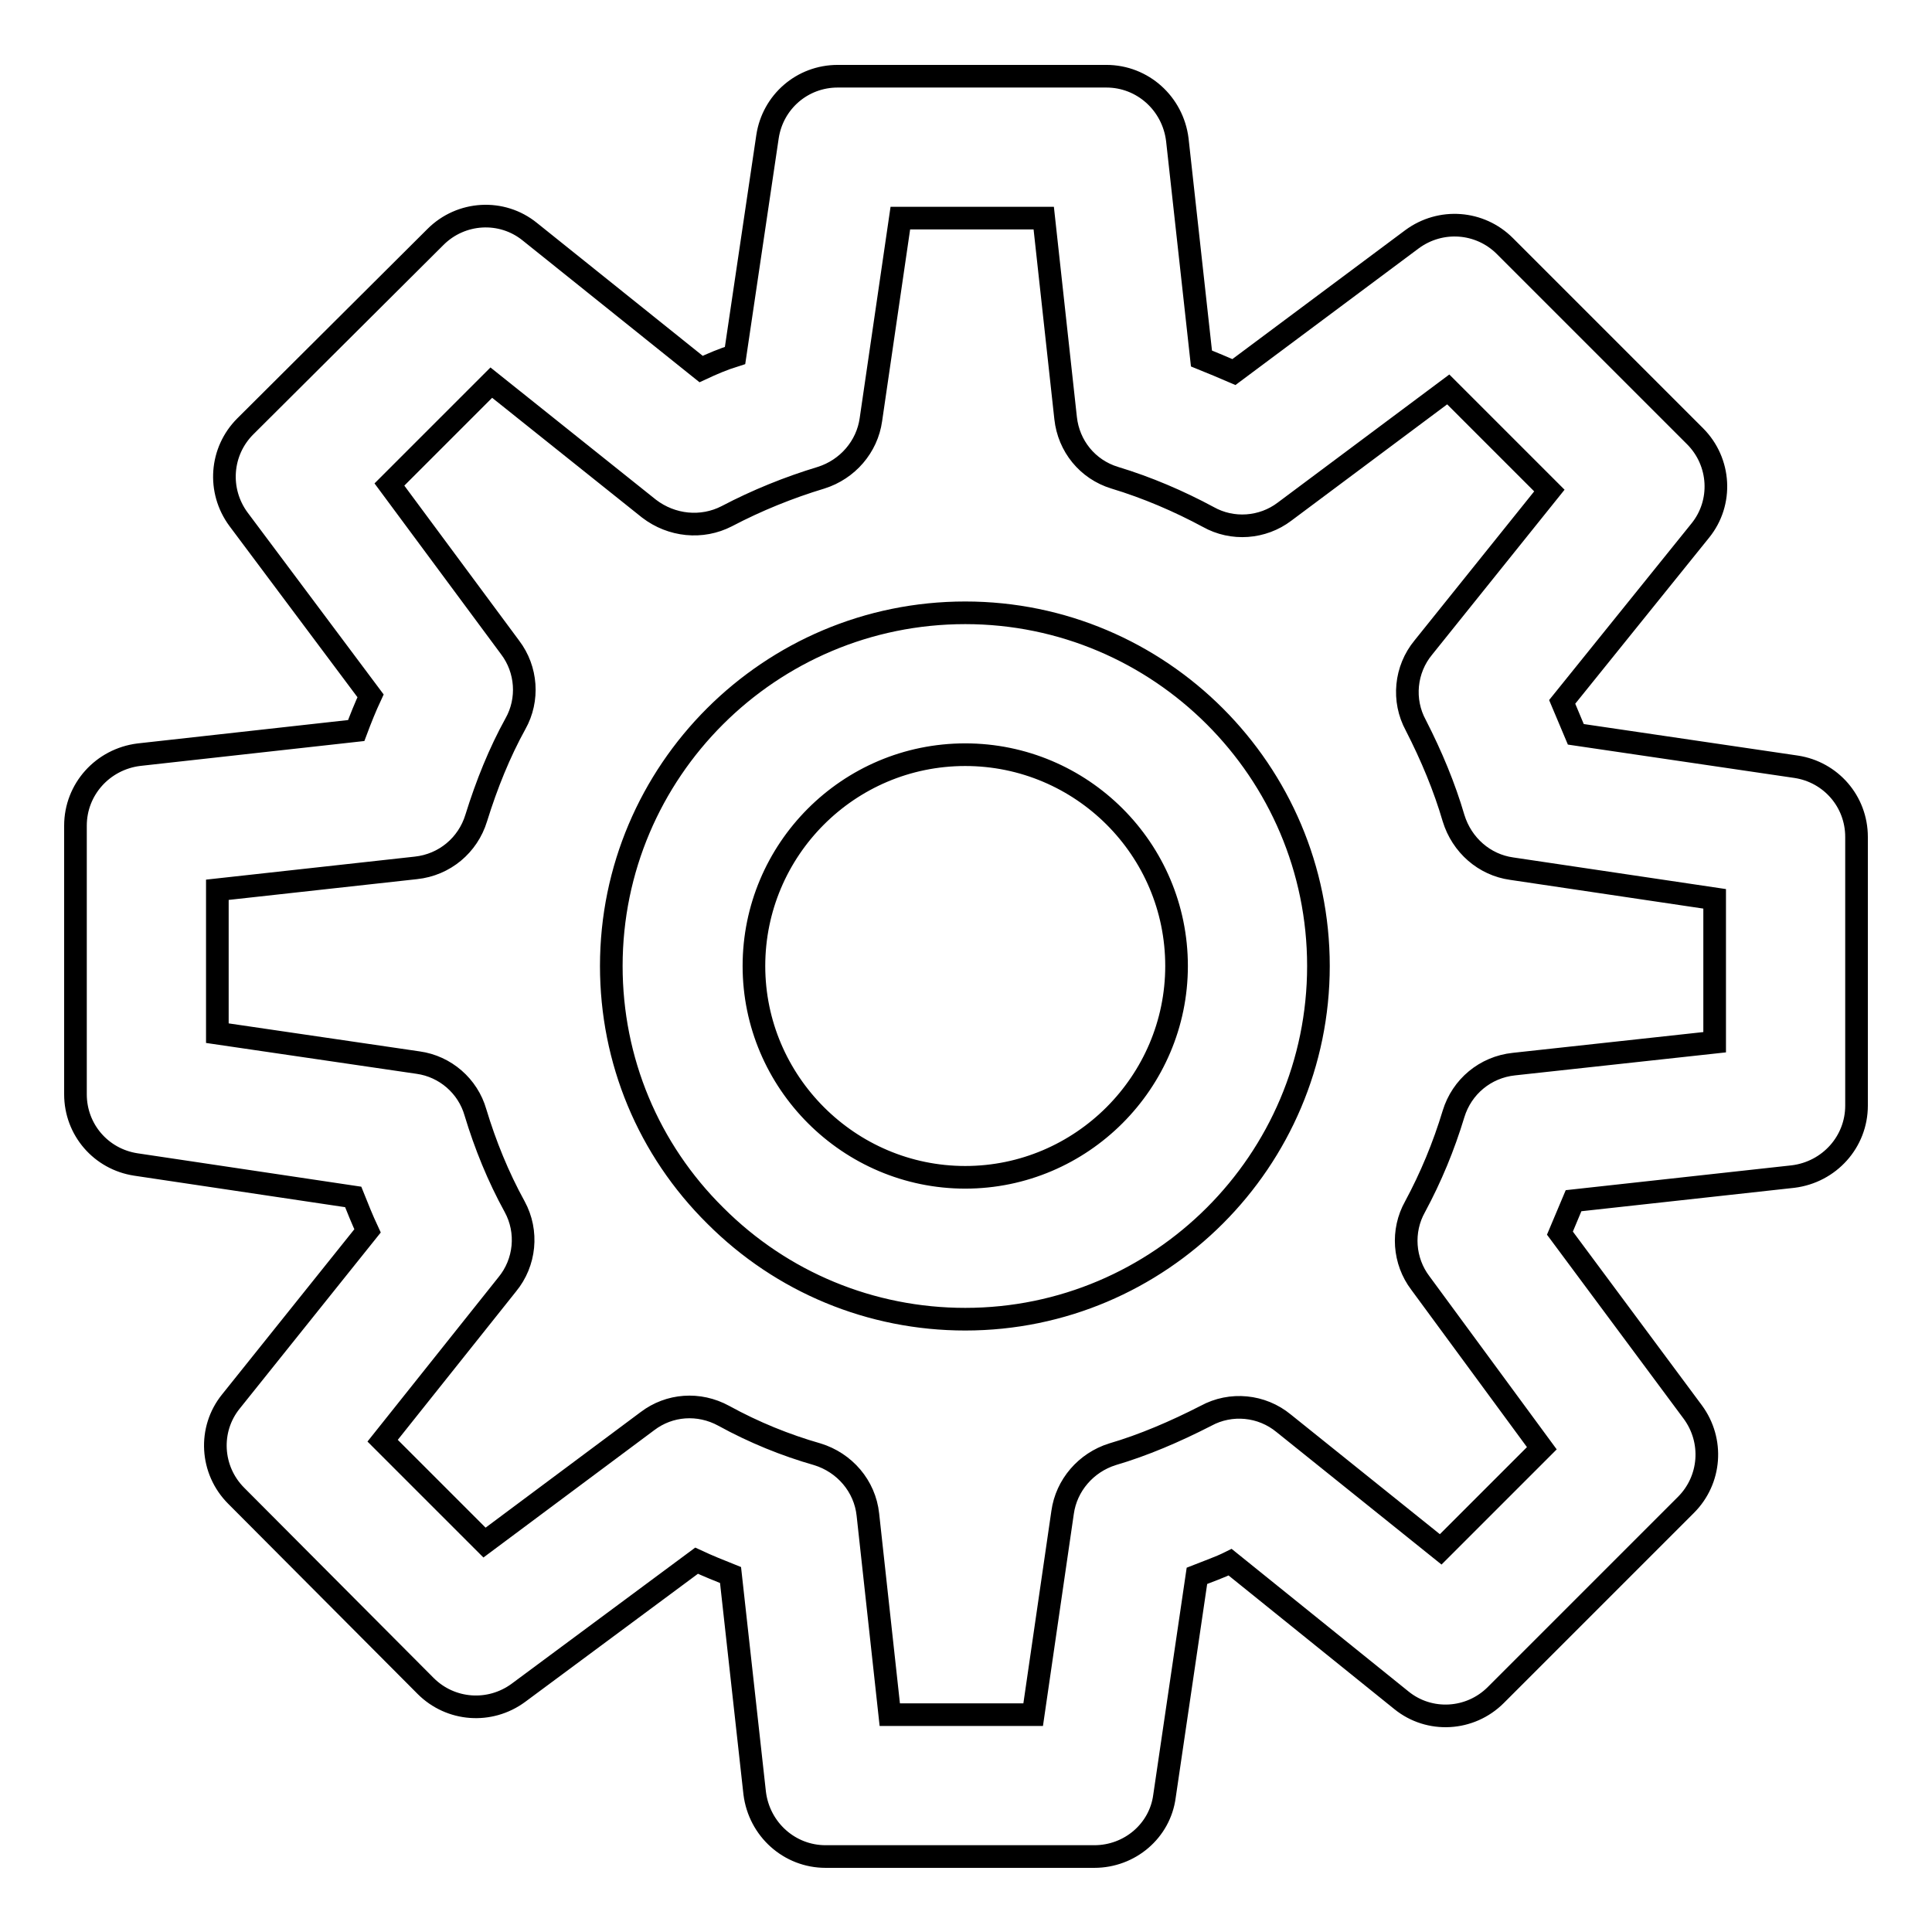
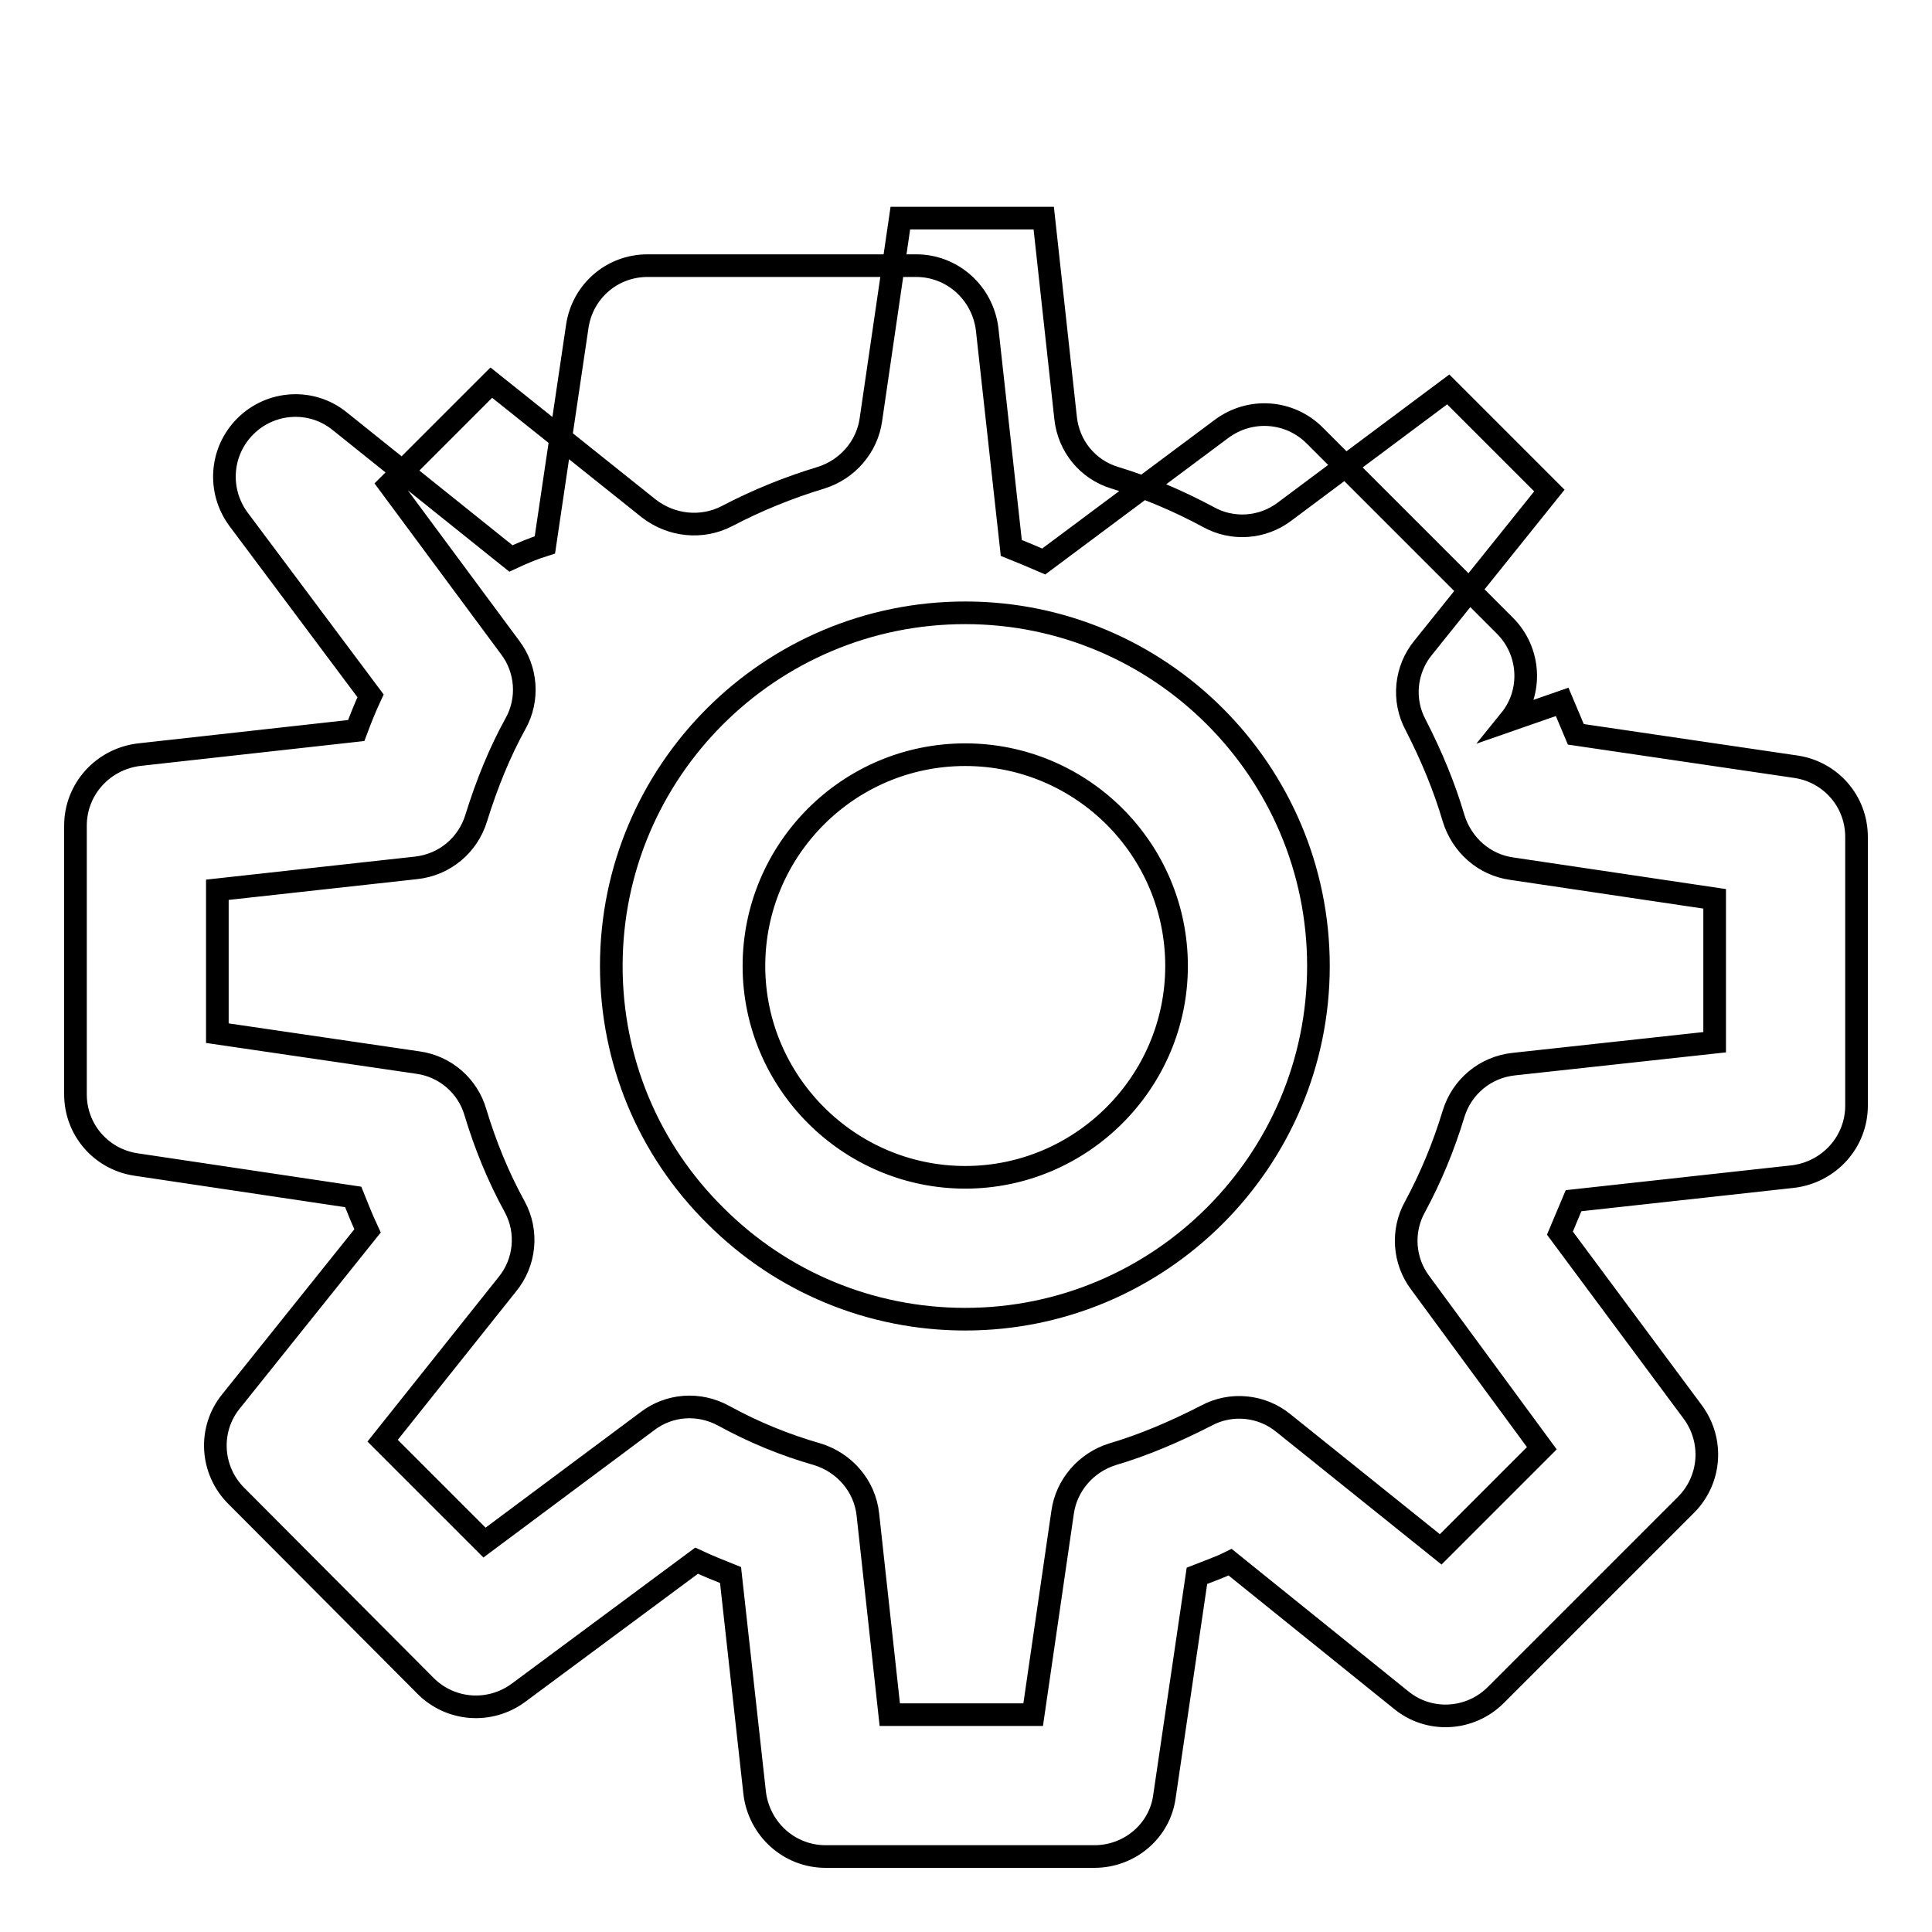
<svg xmlns="http://www.w3.org/2000/svg" version="1.1" x="0px" y="0px" viewBox="0 0 256 256" enable-background="new 0 0 256 256" xml:space="preserve">
  <g>
    <g>
-       <path stroke-width="3" fill-opacity="0" stroke="#000000" d="M145,246h-35.6c-4.8,0-8.8-3.6-9.4-8.4l-3.2-28.9c-1.5-0.6-3-1.2-4.5-1.9l-23.6,17.5c-3.8,2.8-9,2.4-12.3-0.9l-25.1-25.2c-3.4-3.4-3.7-8.8-0.7-12.5l18.1-22.6c-0.7-1.5-1.3-3-1.9-4.5L18,154.3c-4.6-0.7-8-4.6-8-9.3v-35.6c0-4.8,3.6-8.8,8.4-9.4l28.8-3.2c0.6-1.6,1.2-3.1,1.9-4.6L31.6,68.8c-2.8-3.8-2.4-9,0.9-12.3l25.2-25.1c3.4-3.4,8.8-3.7,12.5-0.7l22.7,18.2c1.5-0.7,2.9-1.3,4.5-1.8l4.3-29c0.7-4.6,4.6-8,9.3-8h35.6c4.8,0,8.8,3.6,9.4,8.4l3.2,29c1.5,0.6,2.9,1.2,4.3,1.8l23.6-17.6c3.8-2.8,9-2.4,12.3,0.9l25.2,25.2c3.4,3.4,3.7,8.8,0.7,12.5L207,93c0.6,1.4,1.2,2.9,1.8,4.3l29.2,4.3c4.6,0.7,8,4.6,8,9.3v35.6c0,4.8-3.6,8.8-8.4,9.4l-29.1,3.2c-0.6,1.4-1.2,2.9-1.8,4.3l17.6,23.7c2.8,3.8,2.4,9-0.9,12.3l-25.2,25.2c-3.4,3.4-8.8,3.7-12.5,0.7L163,207c-1.4,0.7-2.9,1.2-4.4,1.8l-4.3,29.2C153.7,242.6,149.7,246,145,246z M117.9,227.2h19l3.9-26.8c0.5-3.6,3.1-6.6,6.6-7.7c4.1-1.2,8.3-3,12.4-5.1c3.3-1.8,7.4-1.4,10.3,1l20.8,16.7l13.4-13.4L188.2,170c-2.2-2.9-2.5-6.9-0.7-10.1c2.1-3.9,3.8-8,5.1-12.3c1.1-3.6,4.2-6.2,8-6.6l26.6-2.9v-19l-26.9-4c-3.6-0.5-6.6-3.1-7.7-6.7c-1.2-4.1-2.9-8.2-5-12.3c-1.8-3.3-1.4-7.4,1-10.3L205.3,65l-13.4-13.4l-21.7,16.2c-2.9,2.2-6.9,2.5-10.1,0.7c-3.9-2.1-8.1-3.9-12.4-5.2c-3.6-1.1-6.1-4.2-6.5-7.9l-2.9-26.5h-19l-3.9,26.7c-0.5,3.6-3.1,6.6-6.6,7.7c-4.3,1.3-8.5,3-12.5,5.1c-3.3,1.7-7.3,1.3-10.3-1L65.1,50.7L51.6,64.2l16,21.6c2.2,2.9,2.5,6.9,0.7,10.1c-2.1,3.8-3.8,8-5.2,12.5c-1.1,3.6-4.2,6.2-8,6.6l-26.3,2.9v19l26.6,3.9c3.6,0.5,6.6,3.1,7.6,6.6c1.3,4.3,3,8.5,5.2,12.5c1.8,3.3,1.4,7.4-1,10.3l-16.5,20.7l13.5,13.5l21.6-16.1c2.9-2.2,6.8-2.5,10.1-0.7c4,2.2,8.2,3.9,12.4,5.1c3.6,1.1,6.3,4.2,6.7,8L117.9,227.2z M127.9,174.8c-12.5,0-24.3-4.9-33.1-13.7C85.9,152.3,81,140.5,81,128c0-25.8,21-46.8,46.9-46.8c25.8,0,46.8,21,46.8,46.8C174.7,153.8,153.7,174.8,127.9,174.8z M127.9,100c-15.5,0-28,12.6-28,28c0,15.4,12.6,28,28,28c15.4,0,28-12.6,28-28C155.9,112.5,143.3,100,127.9,100z" />
+       <path stroke-width="3" fill-opacity="0" stroke="#000000" d="M145,246h-35.6c-4.8,0-8.8-3.6-9.4-8.4l-3.2-28.9c-1.5-0.6-3-1.2-4.5-1.9l-23.6,17.5c-3.8,2.8-9,2.4-12.3-0.9l-25.1-25.2c-3.4-3.4-3.7-8.8-0.7-12.5l18.1-22.6c-0.7-1.5-1.3-3-1.9-4.5L18,154.3c-4.6-0.7-8-4.6-8-9.3v-35.6c0-4.8,3.6-8.8,8.4-9.4l28.8-3.2c0.6-1.6,1.2-3.1,1.9-4.6L31.6,68.8c-2.8-3.8-2.4-9,0.9-12.3c3.4-3.4,8.8-3.7,12.5-0.7l22.7,18.2c1.5-0.7,2.9-1.3,4.5-1.8l4.3-29c0.7-4.6,4.6-8,9.3-8h35.6c4.8,0,8.8,3.6,9.4,8.4l3.2,29c1.5,0.6,2.9,1.2,4.3,1.8l23.6-17.6c3.8-2.8,9-2.4,12.3,0.9l25.2,25.2c3.4,3.4,3.7,8.8,0.7,12.5L207,93c0.6,1.4,1.2,2.9,1.8,4.3l29.2,4.3c4.6,0.7,8,4.6,8,9.3v35.6c0,4.8-3.6,8.8-8.4,9.4l-29.1,3.2c-0.6,1.4-1.2,2.9-1.8,4.3l17.6,23.7c2.8,3.8,2.4,9-0.9,12.3l-25.2,25.2c-3.4,3.4-8.8,3.7-12.5,0.7L163,207c-1.4,0.7-2.9,1.2-4.4,1.8l-4.3,29.2C153.7,242.6,149.7,246,145,246z M117.9,227.2h19l3.9-26.8c0.5-3.6,3.1-6.6,6.6-7.7c4.1-1.2,8.3-3,12.4-5.1c3.3-1.8,7.4-1.4,10.3,1l20.8,16.7l13.4-13.4L188.2,170c-2.2-2.9-2.5-6.9-0.7-10.1c2.1-3.9,3.8-8,5.1-12.3c1.1-3.6,4.2-6.2,8-6.6l26.6-2.9v-19l-26.9-4c-3.6-0.5-6.6-3.1-7.7-6.7c-1.2-4.1-2.9-8.2-5-12.3c-1.8-3.3-1.4-7.4,1-10.3L205.3,65l-13.4-13.4l-21.7,16.2c-2.9,2.2-6.9,2.5-10.1,0.7c-3.9-2.1-8.1-3.9-12.4-5.2c-3.6-1.1-6.1-4.2-6.5-7.9l-2.9-26.5h-19l-3.9,26.7c-0.5,3.6-3.1,6.6-6.6,7.7c-4.3,1.3-8.5,3-12.5,5.1c-3.3,1.7-7.3,1.3-10.3-1L65.1,50.7L51.6,64.2l16,21.6c2.2,2.9,2.5,6.9,0.7,10.1c-2.1,3.8-3.8,8-5.2,12.5c-1.1,3.6-4.2,6.2-8,6.6l-26.3,2.9v19l26.6,3.9c3.6,0.5,6.6,3.1,7.6,6.6c1.3,4.3,3,8.5,5.2,12.5c1.8,3.3,1.4,7.4-1,10.3l-16.5,20.7l13.5,13.5l21.6-16.1c2.9-2.2,6.8-2.5,10.1-0.7c4,2.2,8.2,3.9,12.4,5.1c3.6,1.1,6.3,4.2,6.7,8L117.9,227.2z M127.9,174.8c-12.5,0-24.3-4.9-33.1-13.7C85.9,152.3,81,140.5,81,128c0-25.8,21-46.8,46.9-46.8c25.8,0,46.8,21,46.8,46.8C174.7,153.8,153.7,174.8,127.9,174.8z M127.9,100c-15.5,0-28,12.6-28,28c0,15.4,12.6,28,28,28c15.4,0,28-12.6,28-28C155.9,112.5,143.3,100,127.9,100z" />
    </g>
  </g>
</svg>